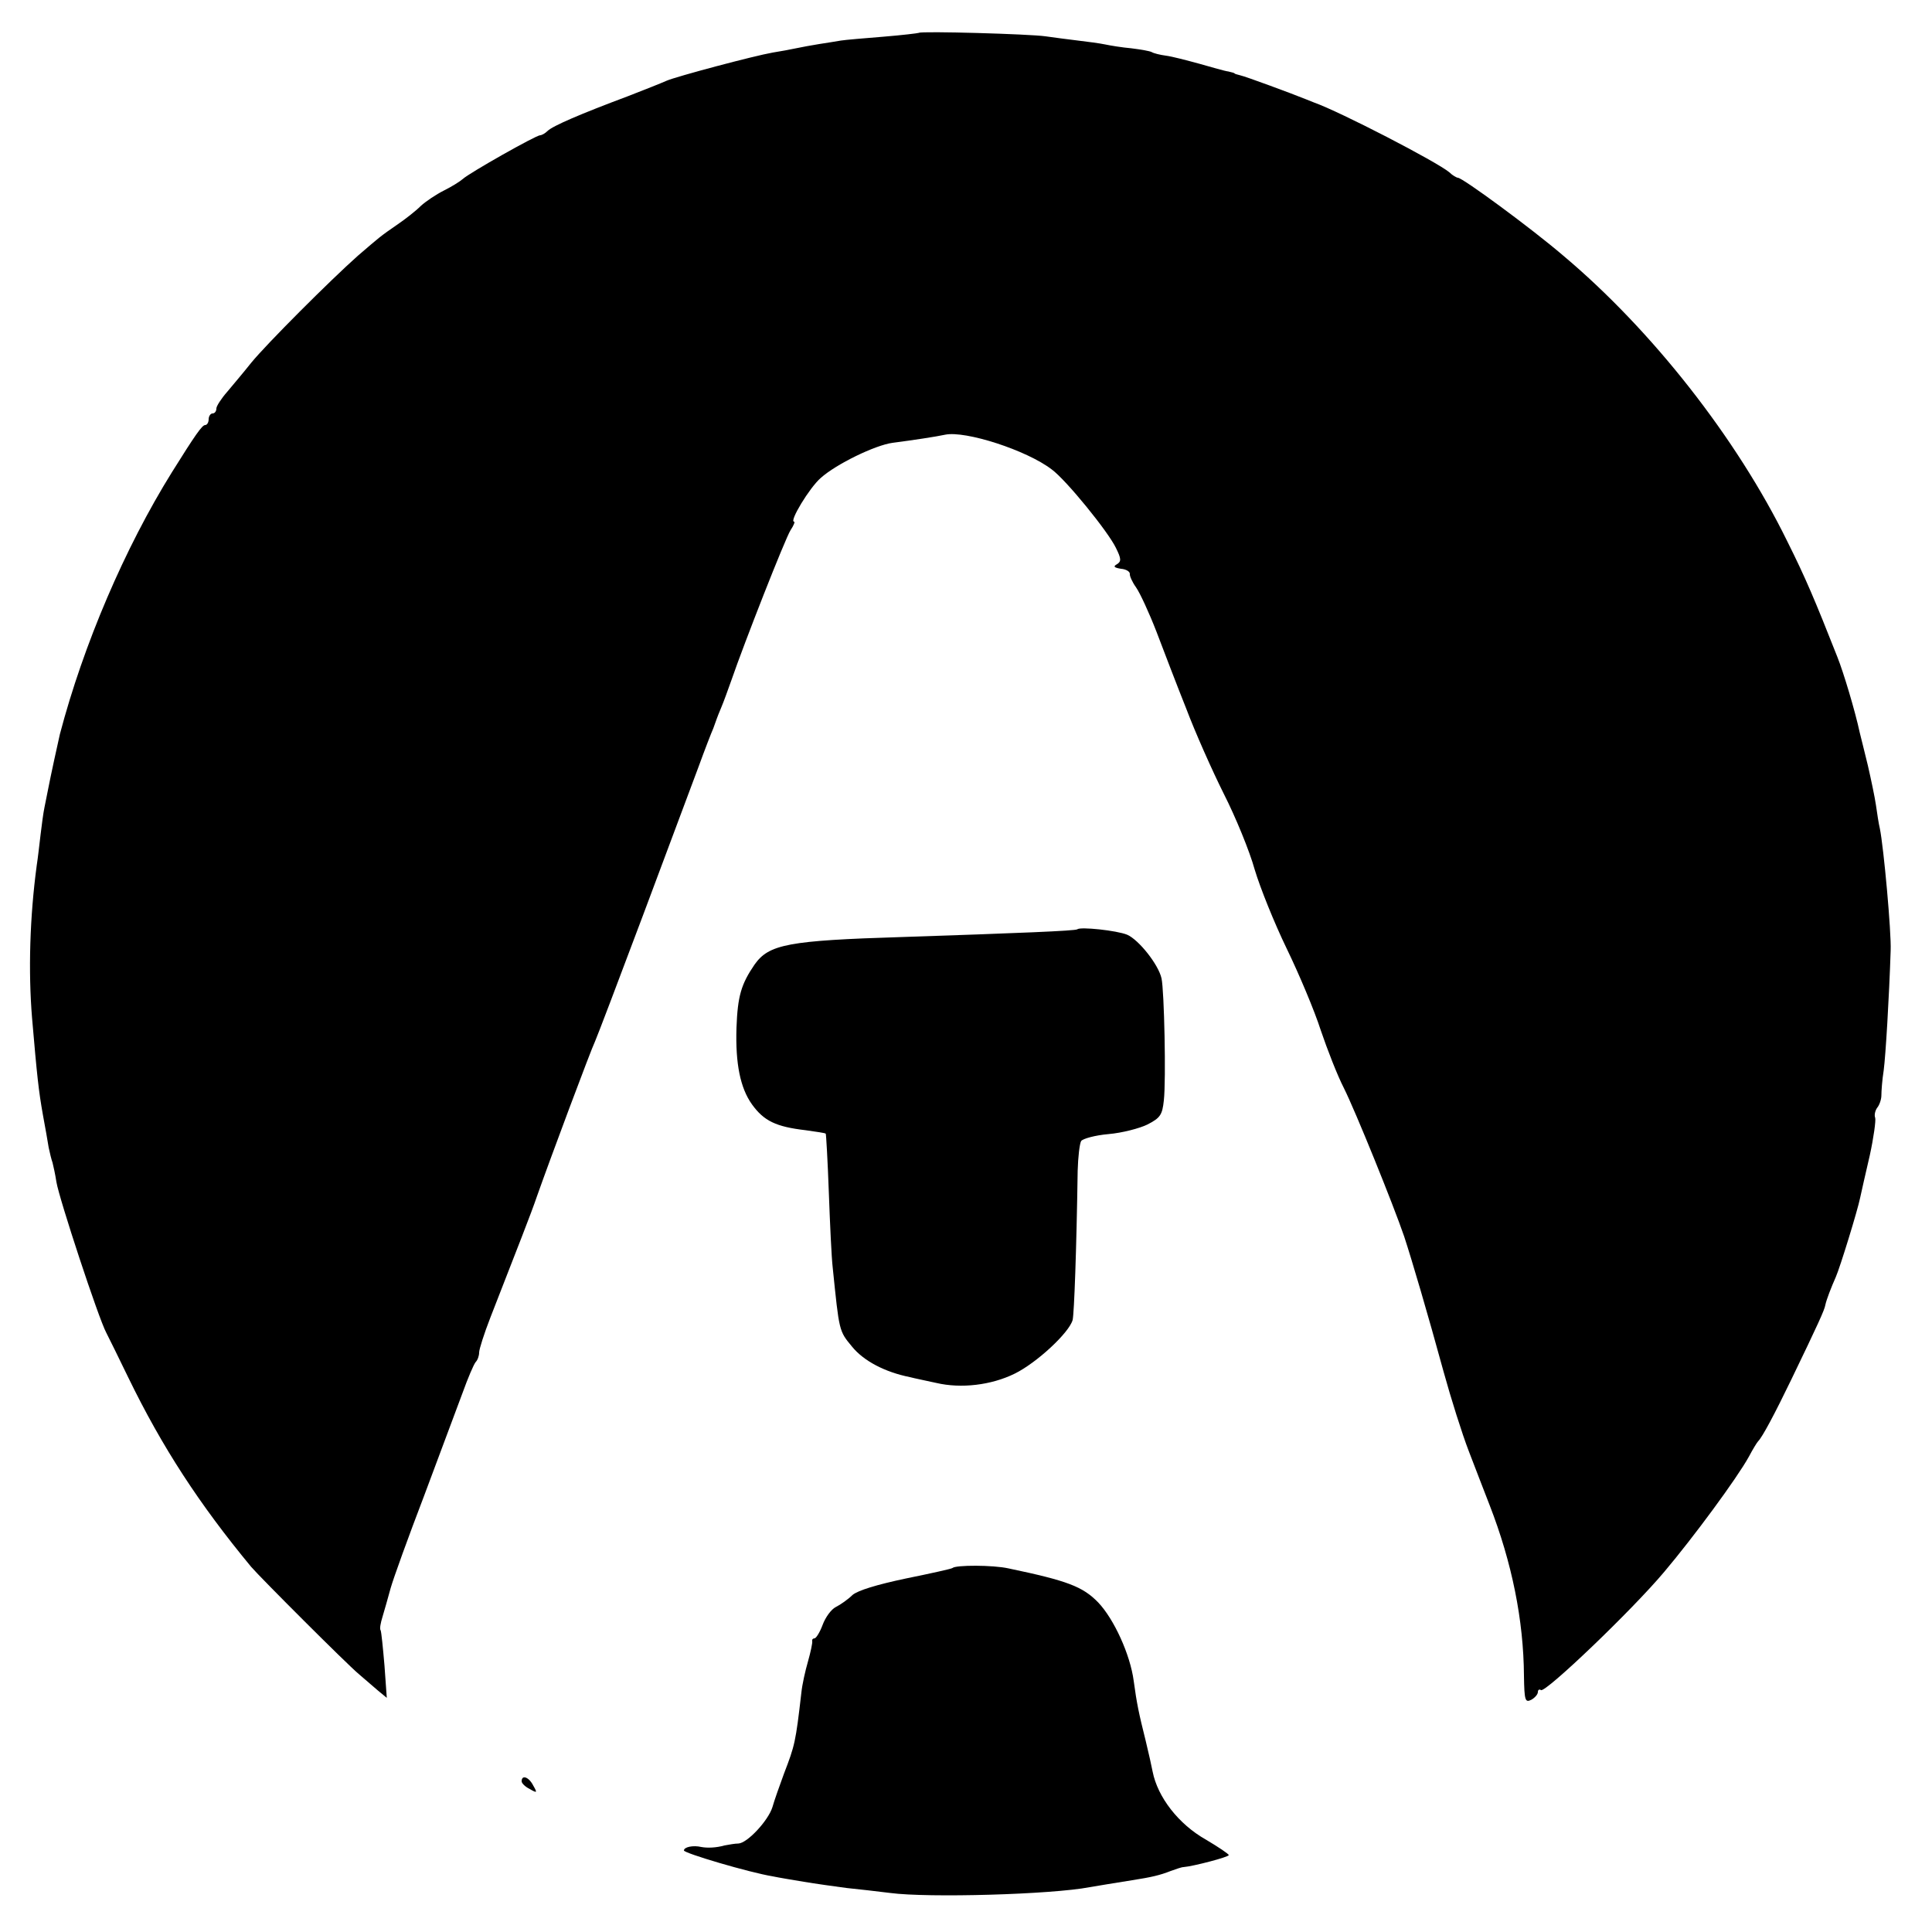
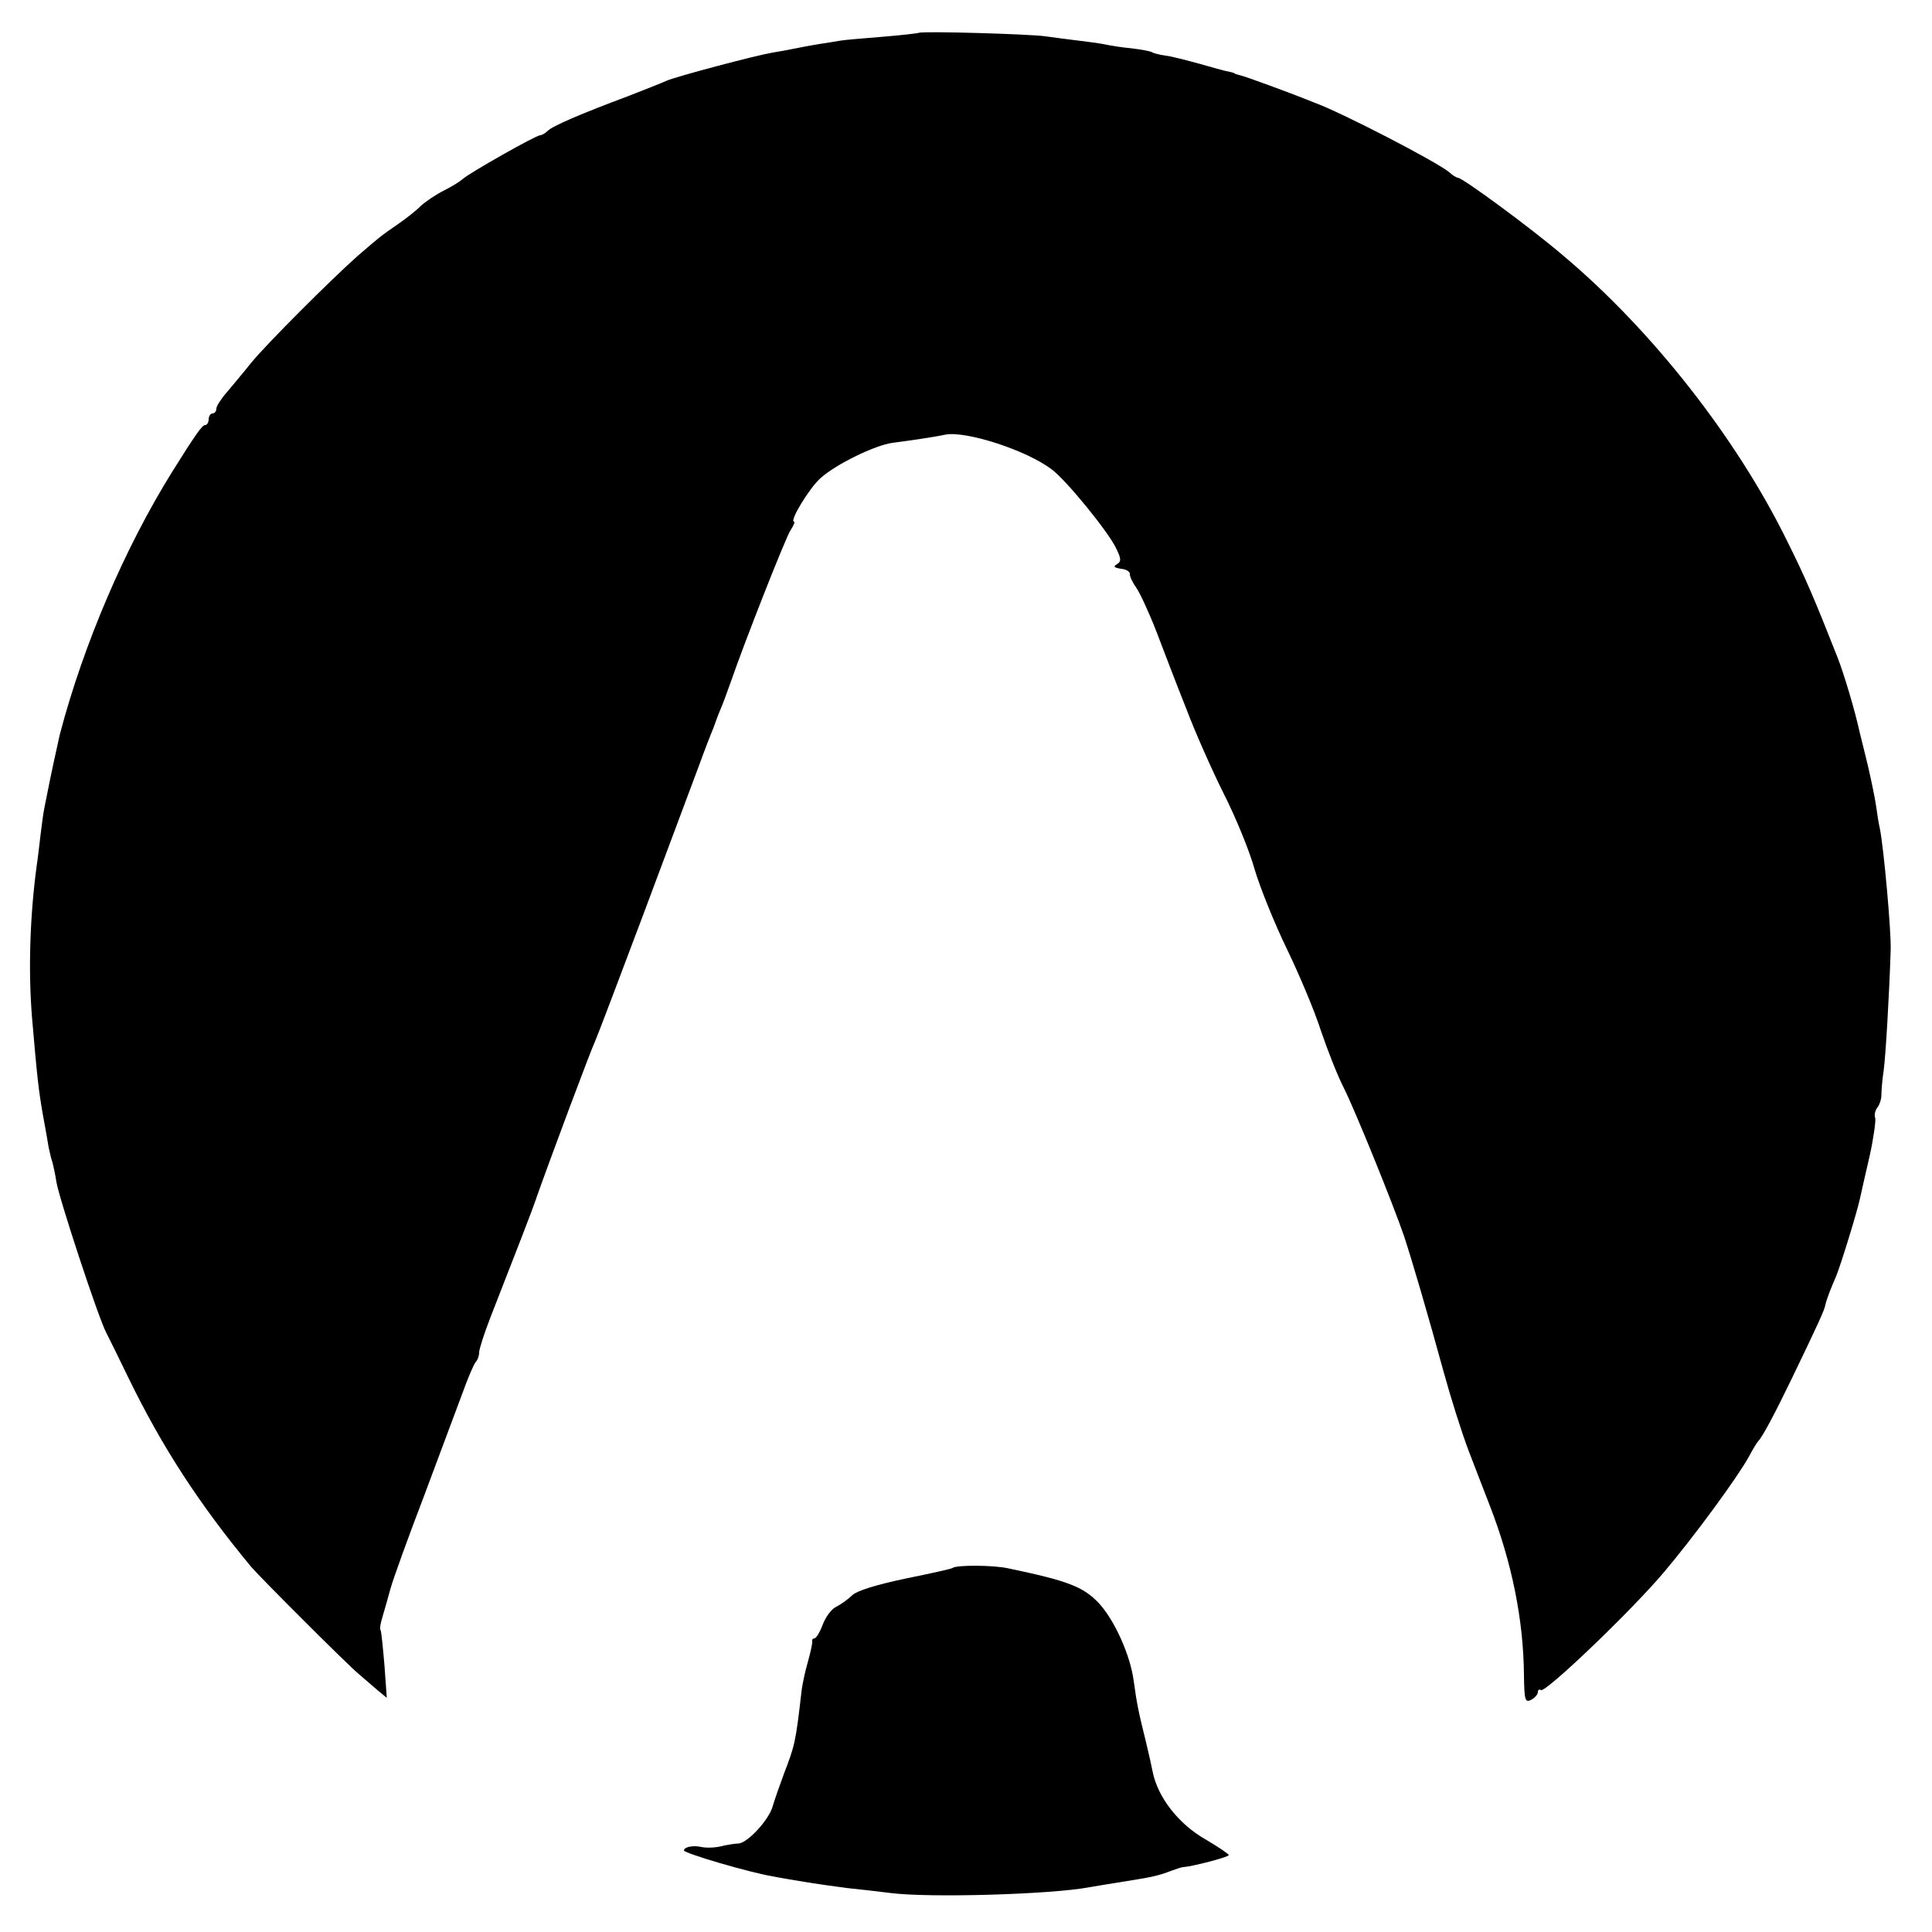
<svg xmlns="http://www.w3.org/2000/svg" version="1.0" width="500pt" height="500pt" viewBox="0 0 500 500" preserveAspectRatio="xMidYMid meet">
  <g transform="translate(0,500) scale(0.1,-0.1)" fill="#000000" stroke="none">
    <path d="M2378 4915 c-2 -1 -43 -6 -92 -10 -49 -4 -98 -8 -110 -10 -11 -2 -37 -6 -56 -9 -19 -3 -46 -8 -60 -11 -14 -3 -41 -8 -60 -11 -47 -8 -250 -62 -275 -73 -11 -5 -56 -23 -100 -40 -123 -46 -195 -77 -208 -90 -6 -6 -15 -11 -19 -11 -11 0 -184 -98 -200 -113 -8 -7 -29 -20 -49 -30 -20 -10 -47 -28 -60 -40 -13 -13 -40 -34 -59 -47 -48 -33 -48 -34 -104 -82 -71 -63 -236 -228 -276 -277 -19 -24 -47 -57 -62 -75 -15 -17 -28 -37 -28 -43 0 -7 -4 -13 -10 -13 -5 0 -10 -7 -10 -15 0 -8 -4 -15 -9 -15 -8 0 -26 -26 -86 -122 -122 -196 -229 -446 -290 -678 -3 -12 -26 -118 -30 -140 -3 -14 -7 -36 -10 -50 -3 -14 -7 -45 -10 -70 -3 -25 -7 -61 -10 -80 -18 -134 -22 -274 -12 -395 13 -152 17 -188 28 -250 6 -33 13 -71 15 -85 3 -14 7 -31 10 -39 2 -8 7 -30 10 -50 7 -43 109 -353 129 -390 7 -14 33 -66 57 -116 88 -181 184 -328 318 -490 25 -29 246 -250 278 -277 15 -13 37 -32 50 -43 l23 -19 -6 84 c-4 46 -8 87 -10 91 -3 3 0 19 5 35 5 16 14 49 21 74 7 25 46 133 87 240 40 107 85 227 99 265 14 39 29 74 34 80 5 5 9 16 9 25 0 8 13 49 29 90 72 185 105 268 121 315 32 91 140 380 150 400 5 11 61 158 124 326 63 169 128 342 144 385 16 44 33 88 38 99 4 11 8 22 9 25 1 3 6 16 12 30 6 14 17 45 26 70 33 96 139 366 153 388 8 12 12 22 9 22 -13 0 40 88 69 113 40 36 141 85 186 91 54 7 113 16 136 21 52 11 211 -40 276 -90 37 -27 146 -161 166 -203 14 -28 14 -35 3 -42 -11 -6 -8 -9 10 -12 13 -1 23 -7 23 -13 -1 -5 6 -21 16 -35 10 -14 34 -66 53 -115 19 -50 53 -139 77 -199 23 -61 67 -160 97 -220 31 -61 67 -149 80 -196 14 -47 51 -139 83 -205 32 -66 72 -161 88 -211 17 -50 43 -117 60 -150 30 -60 128 -302 156 -384 20 -61 61 -200 102 -350 19 -69 48 -161 65 -205 17 -44 41 -107 54 -140 58 -149 88 -298 89 -442 1 -64 3 -70 19 -62 9 5 17 14 17 20 0 6 4 8 8 5 12 -7 235 206 319 306 76 90 188 242 219 298 10 19 21 37 24 40 11 11 42 69 86 160 69 143 86 180 88 193 3 14 15 45 27 72 11 25 56 171 63 205 3 14 14 63 25 110 10 46 16 90 14 97 -3 7 0 19 5 26 6 7 11 22 11 32 0 11 2 40 6 65 5 38 14 187 18 310 2 47 -18 267 -28 316 -3 12 -7 39 -10 60 -3 21 -13 68 -21 103 -9 36 -18 74 -21 85 -12 56 -42 156 -58 196 -58 147 -82 204 -130 300 -130 265 -349 545 -580 739 -83 71 -260 201 -272 201 -3 0 -14 6 -22 14 -32 27 -283 157 -351 181 -3 1 -12 5 -20 8 -37 15 -156 59 -170 62 -8 2 -15 4 -15 5 0 1 -7 3 -16 5 -9 1 -43 11 -75 20 -33 9 -71 19 -87 21 -15 2 -31 6 -36 9 -5 3 -29 7 -53 10 -23 2 -54 7 -68 10 -14 3 -45 7 -70 10 -25 3 -63 8 -84 11 -40 6 -322 14 -328 9z" />
-     <path d="M2788 2595 c-4 -4 -153 -10 -453 -20 -296 -9 -345 -19 -382 -71 -35 -51 -44 -82 -47 -164 -3 -93 10 -156 40 -198 31 -43 62 -58 139 -67 27 -4 51 -7 52 -9 1 -1 5 -69 8 -152 3 -82 7 -169 10 -194 17 -166 16 -164 50 -205 30 -37 85 -66 150 -79 11 -3 41 -9 68 -15 64 -15 142 -6 203 24 57 28 141 106 150 139 4 18 10 183 13 386 1 36 5 70 9 77 4 6 36 15 71 18 35 3 81 15 101 25 33 17 38 25 42 62 6 53 1 285 -6 316 -8 36 -59 100 -89 113 -27 11 -121 21 -129 14z" />
    <path d="M2465 942 c-2 -2 -56 -14 -120 -27 -76 -16 -125 -31 -139 -43 -11 -11 -31 -25 -43 -31 -12 -6 -27 -27 -34 -46 -7 -19 -17 -35 -21 -35 -4 0 -7 -3 -6 -7 1 -5 -4 -28 -11 -53 -7 -24 -15 -60 -17 -80 -15 -130 -17 -137 -45 -210 -11 -30 -25 -69 -30 -87 -11 -35 -65 -93 -88 -94 -9 0 -25 -3 -36 -5 -21 -6 -44 -7 -60 -4 -21 5 -45 0 -45 -9 0 -7 169 -57 230 -67 14 -3 50 -9 80 -14 30 -5 80 -12 110 -16 30 -3 82 -9 114 -13 98 -13 417 -4 516 15 29 5 60 10 110 18 51 8 72 13 100 24 14 5 28 10 33 10 25 2 117 26 117 31 0 3 -27 21 -59 40 -71 40 -125 110 -138 176 -2 11 -10 47 -18 80 -18 72 -23 96 -31 155 -9 68 -51 160 -92 203 -40 41 -79 56 -232 88 -40 9 -137 9 -145 1z" />
-     <path d="M1350 390 c0 -5 9 -14 21 -20 19 -11 20 -10 9 9 -11 22 -30 29 -30 11z" />
  </g>
</svg>